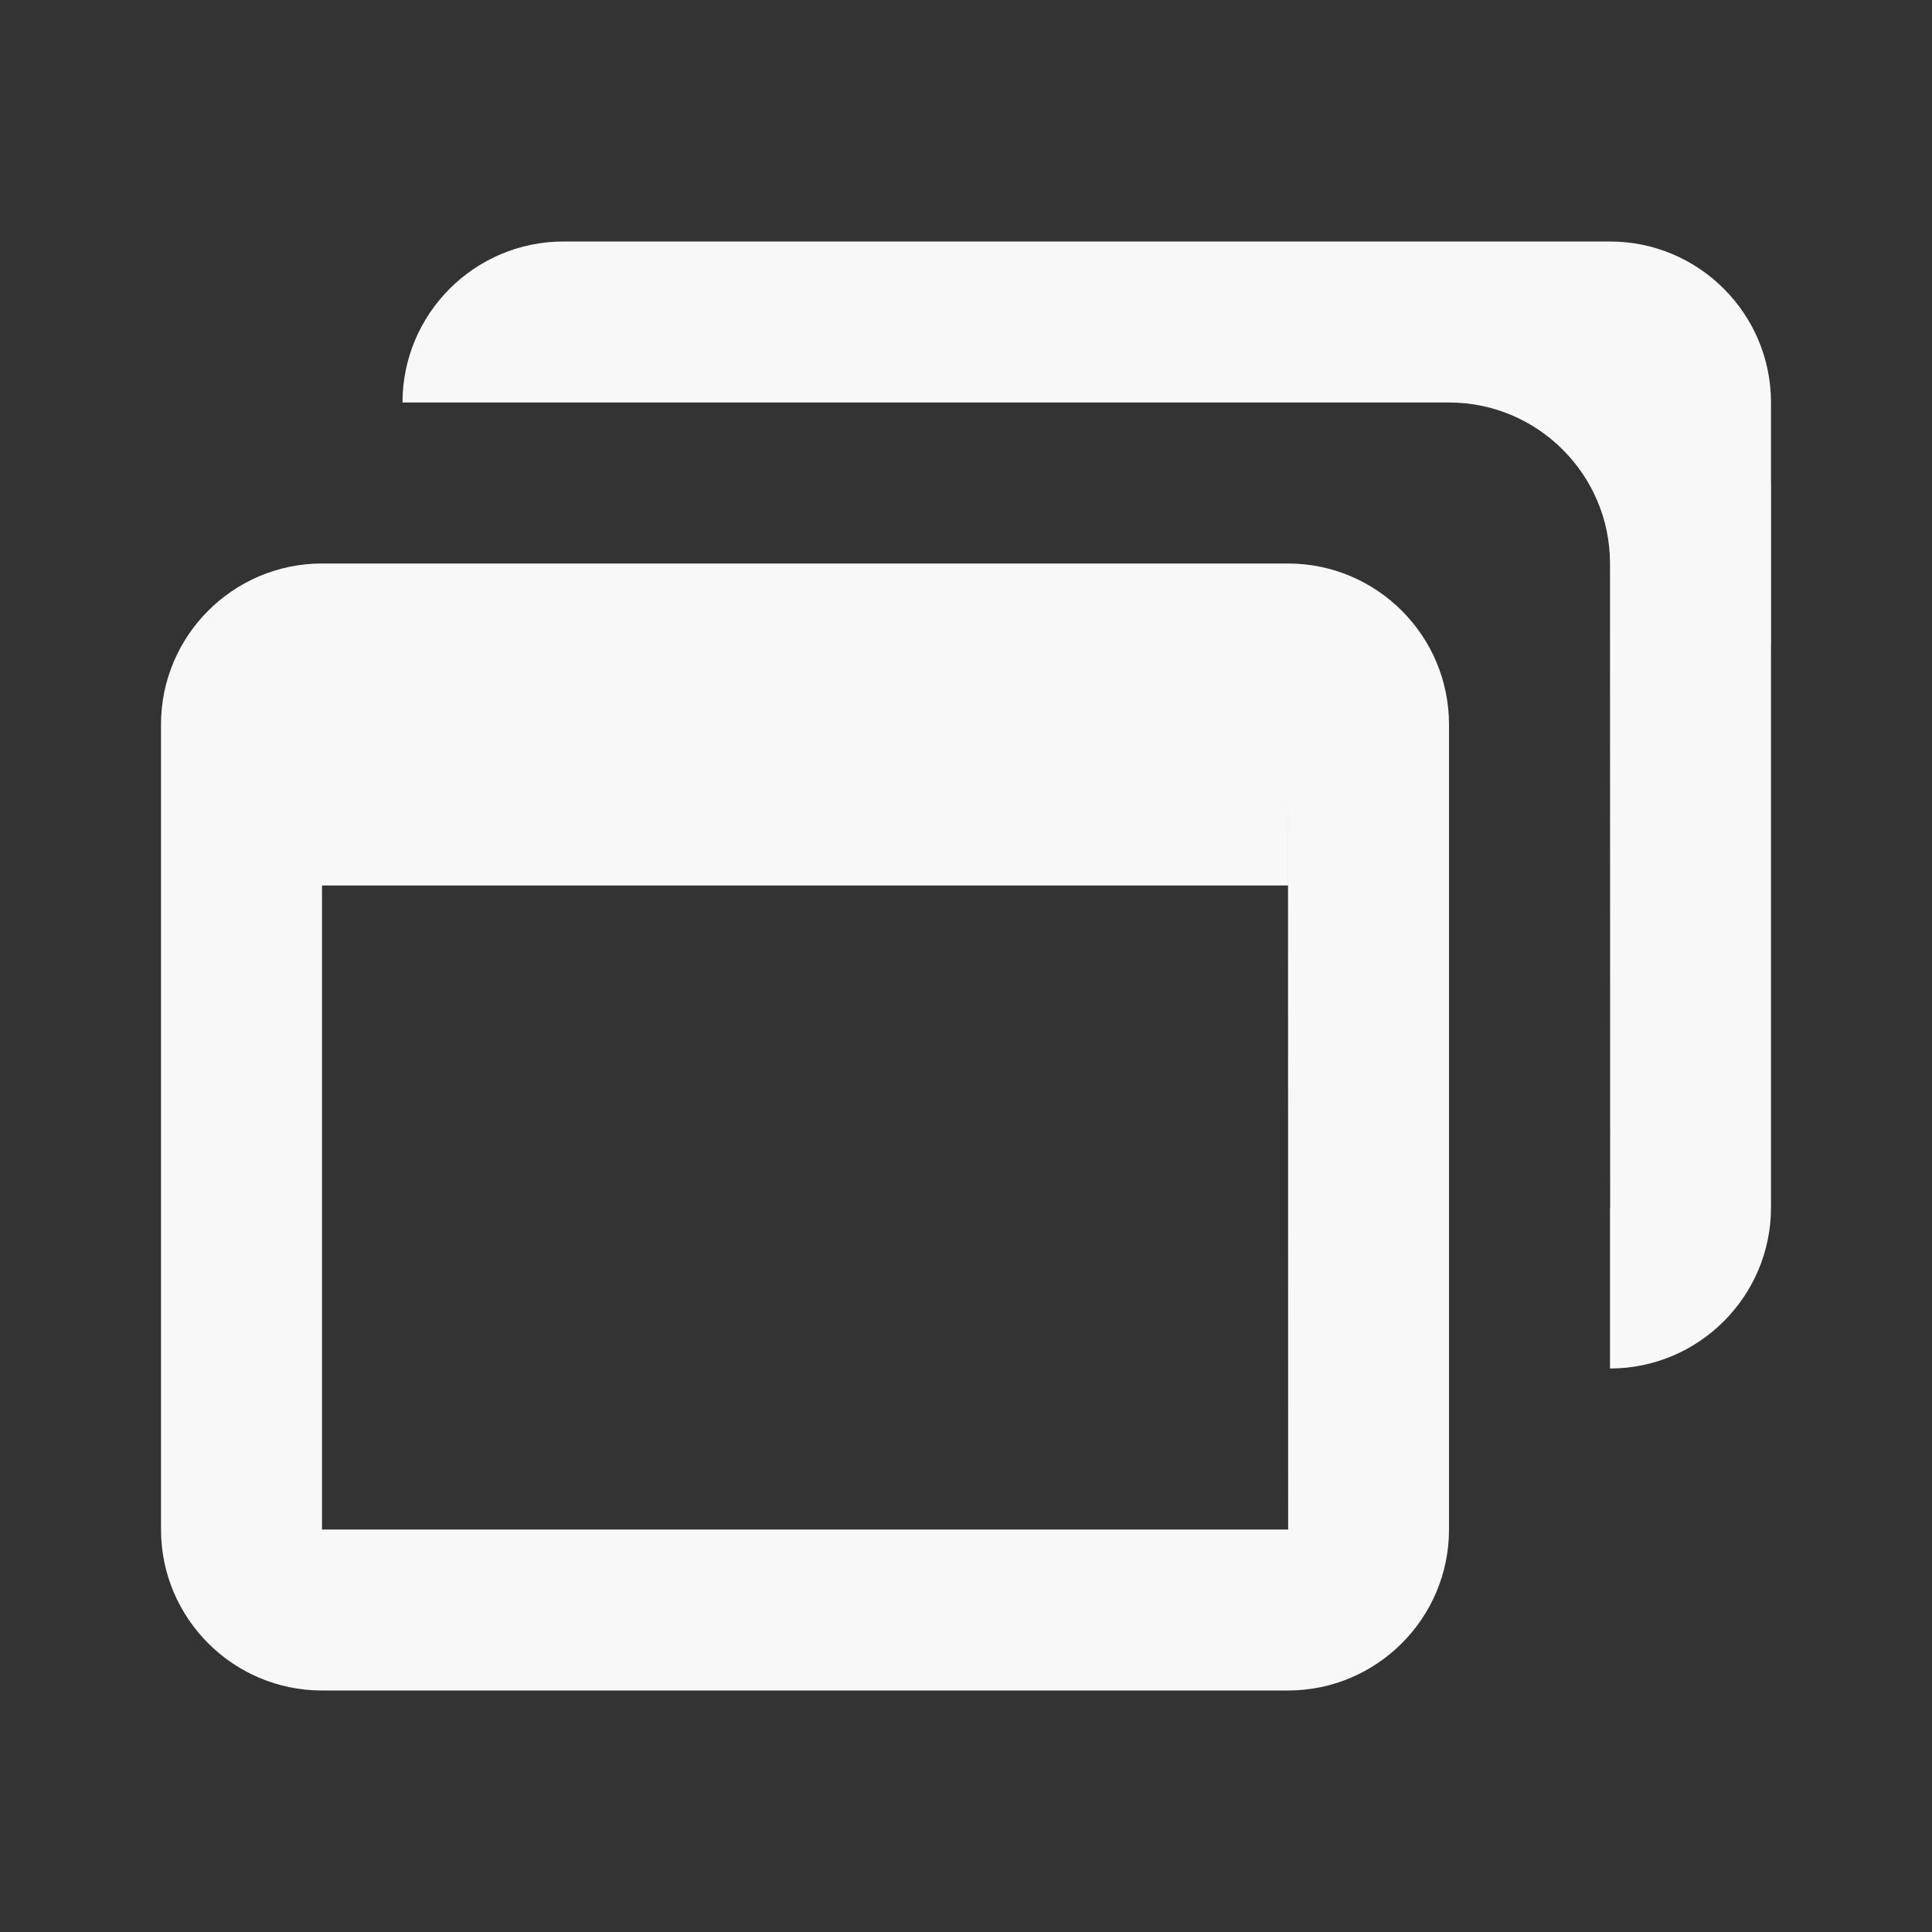
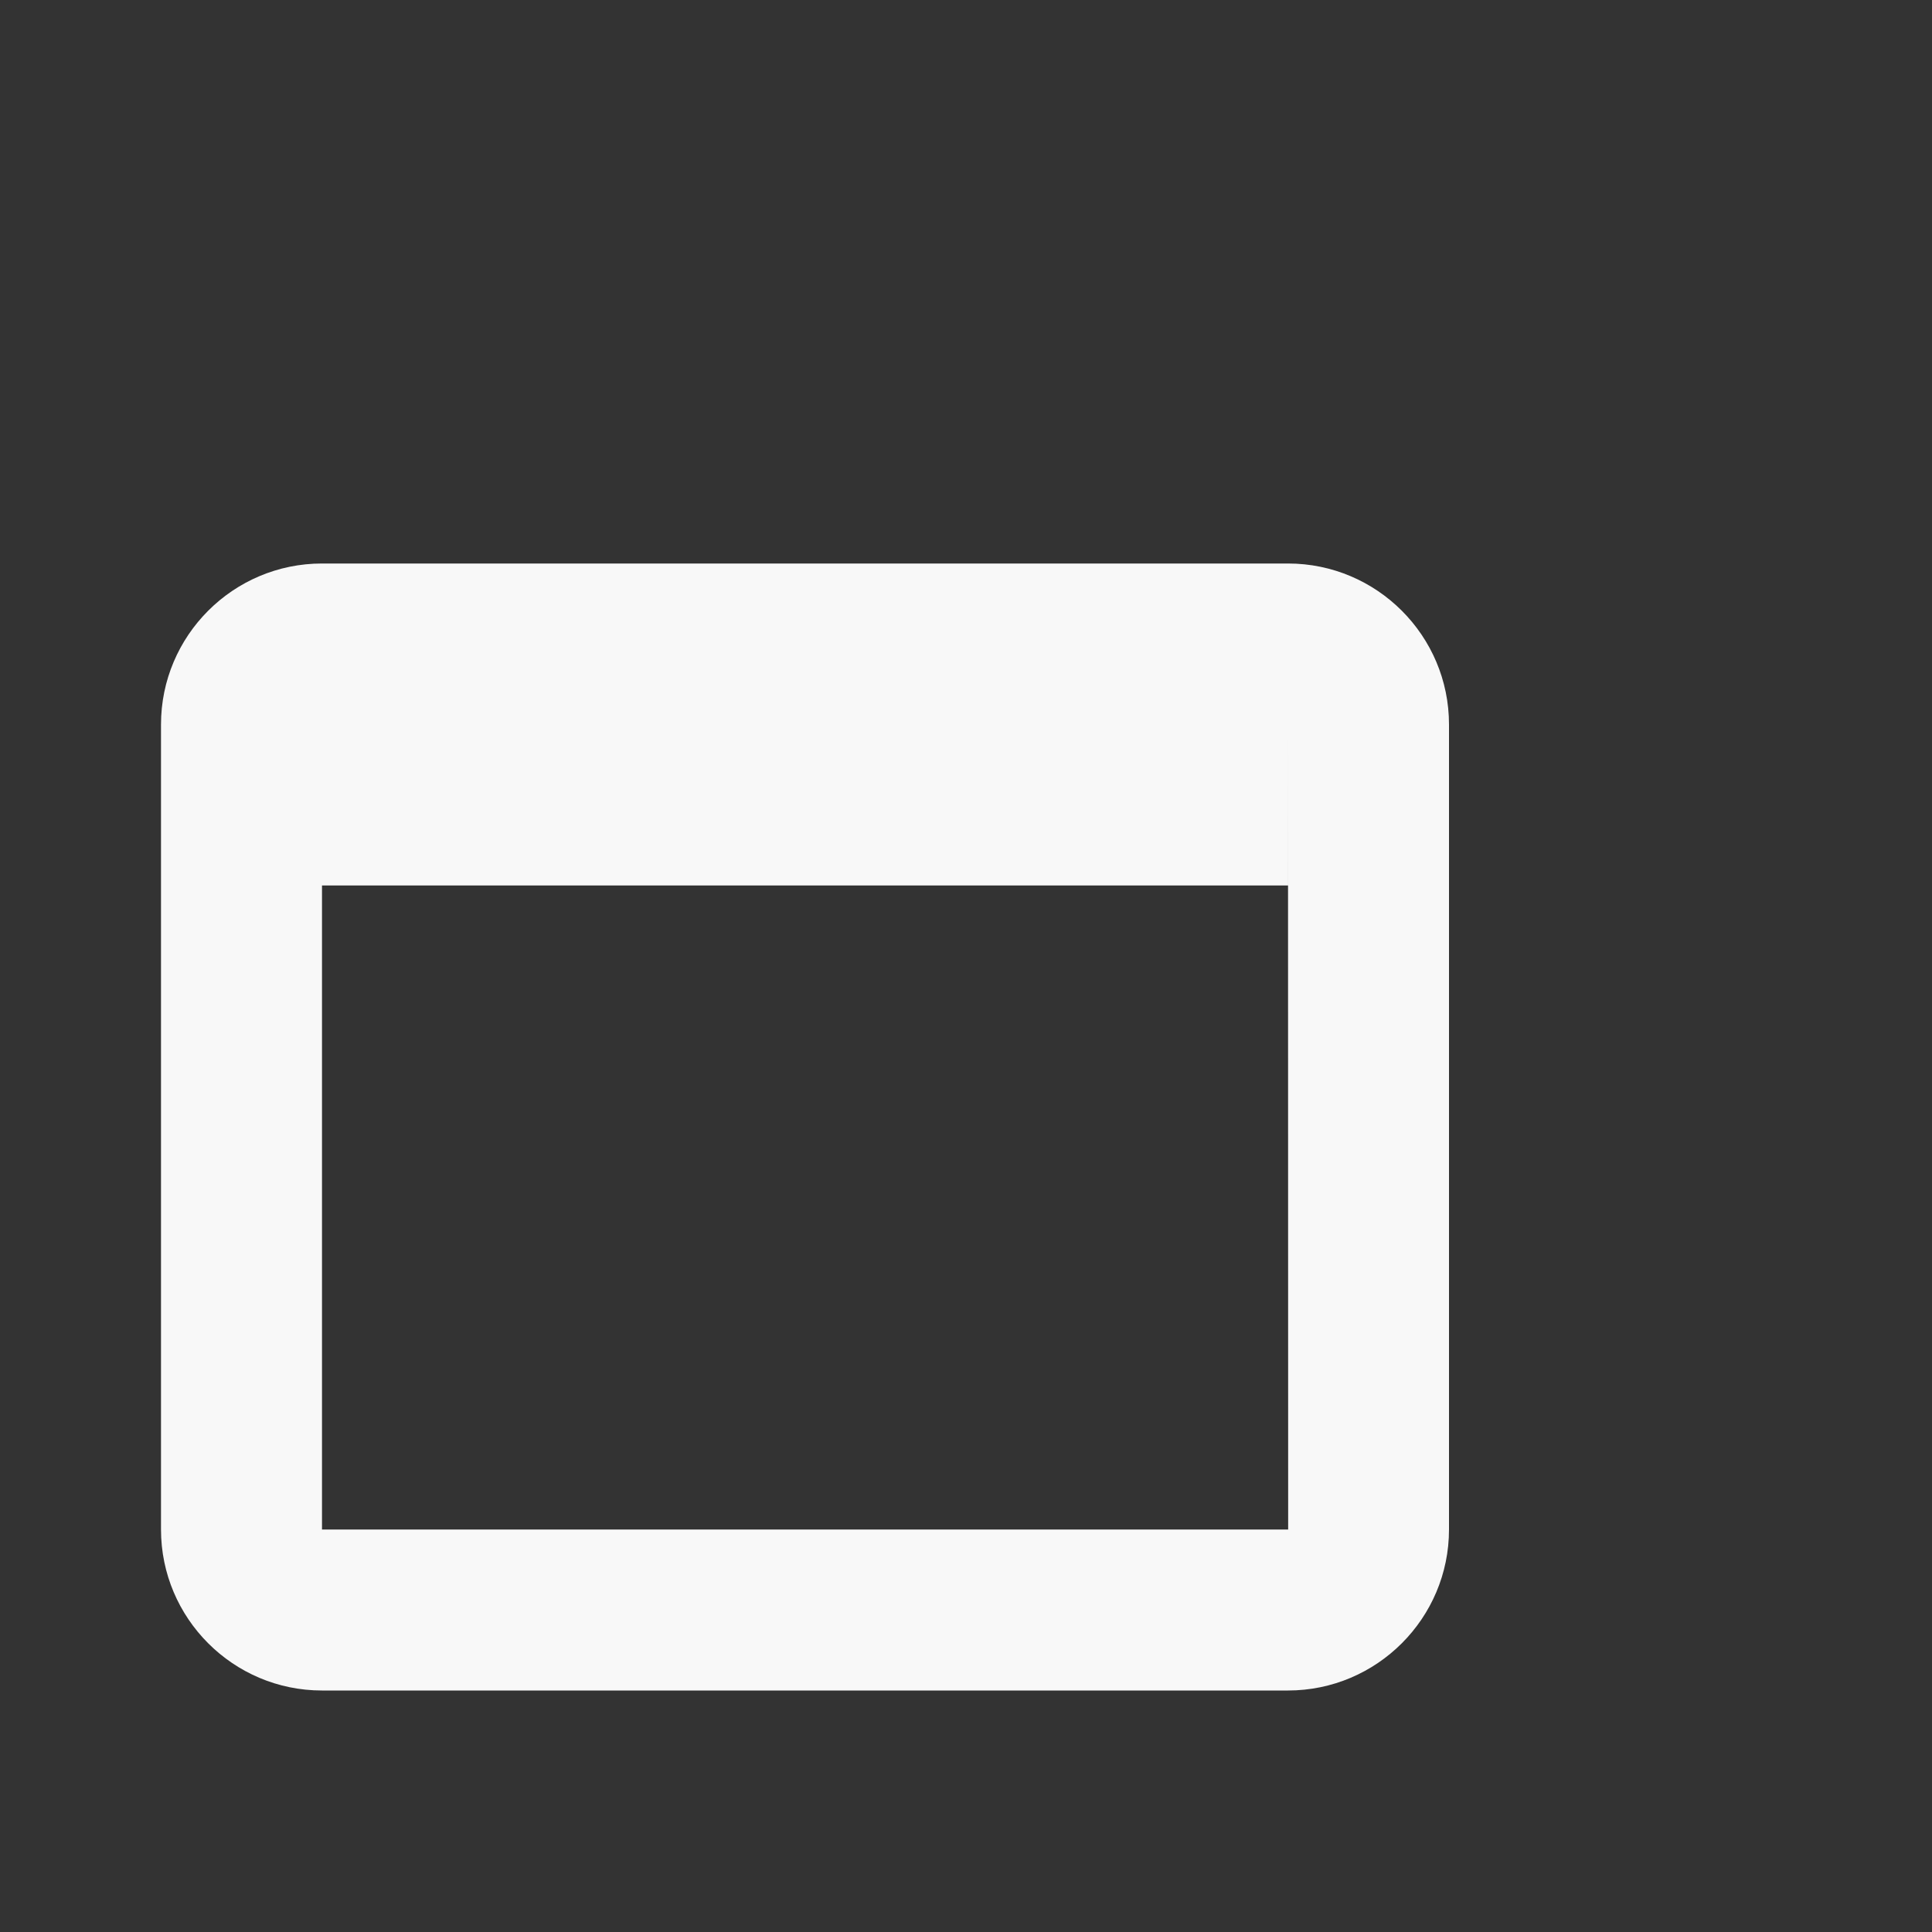
<svg xmlns="http://www.w3.org/2000/svg" width="24" height="24" viewBox="0 0 24 24" fill="none">
  <rect x="0" y="0" width="24" height="24" fill="#333333" stroke="none" />
  <path d="M16 7H4C2.897 7 2 7.897 2 9V19C2 20.103 2.897 21 4 21H16C17.103 21 18 20.103 18 19V9C18 7.897 17.103 7 16 7ZM4 19V11H16V9L16.002 19H4Z" fill="#F8F8F8" />
-   <path d="M22 5C22 3.897 21.103 3 20 3H7C5.897 3 5 3.897 5 5H18.001C19.102 5 19.997 5.895 20 6.994L20.002 15H20V17C21.103 17 22 16.103 22 15V8.007L22.001 8V6L22 5.99V5Z" fill="#F8F8F8" />
</svg>